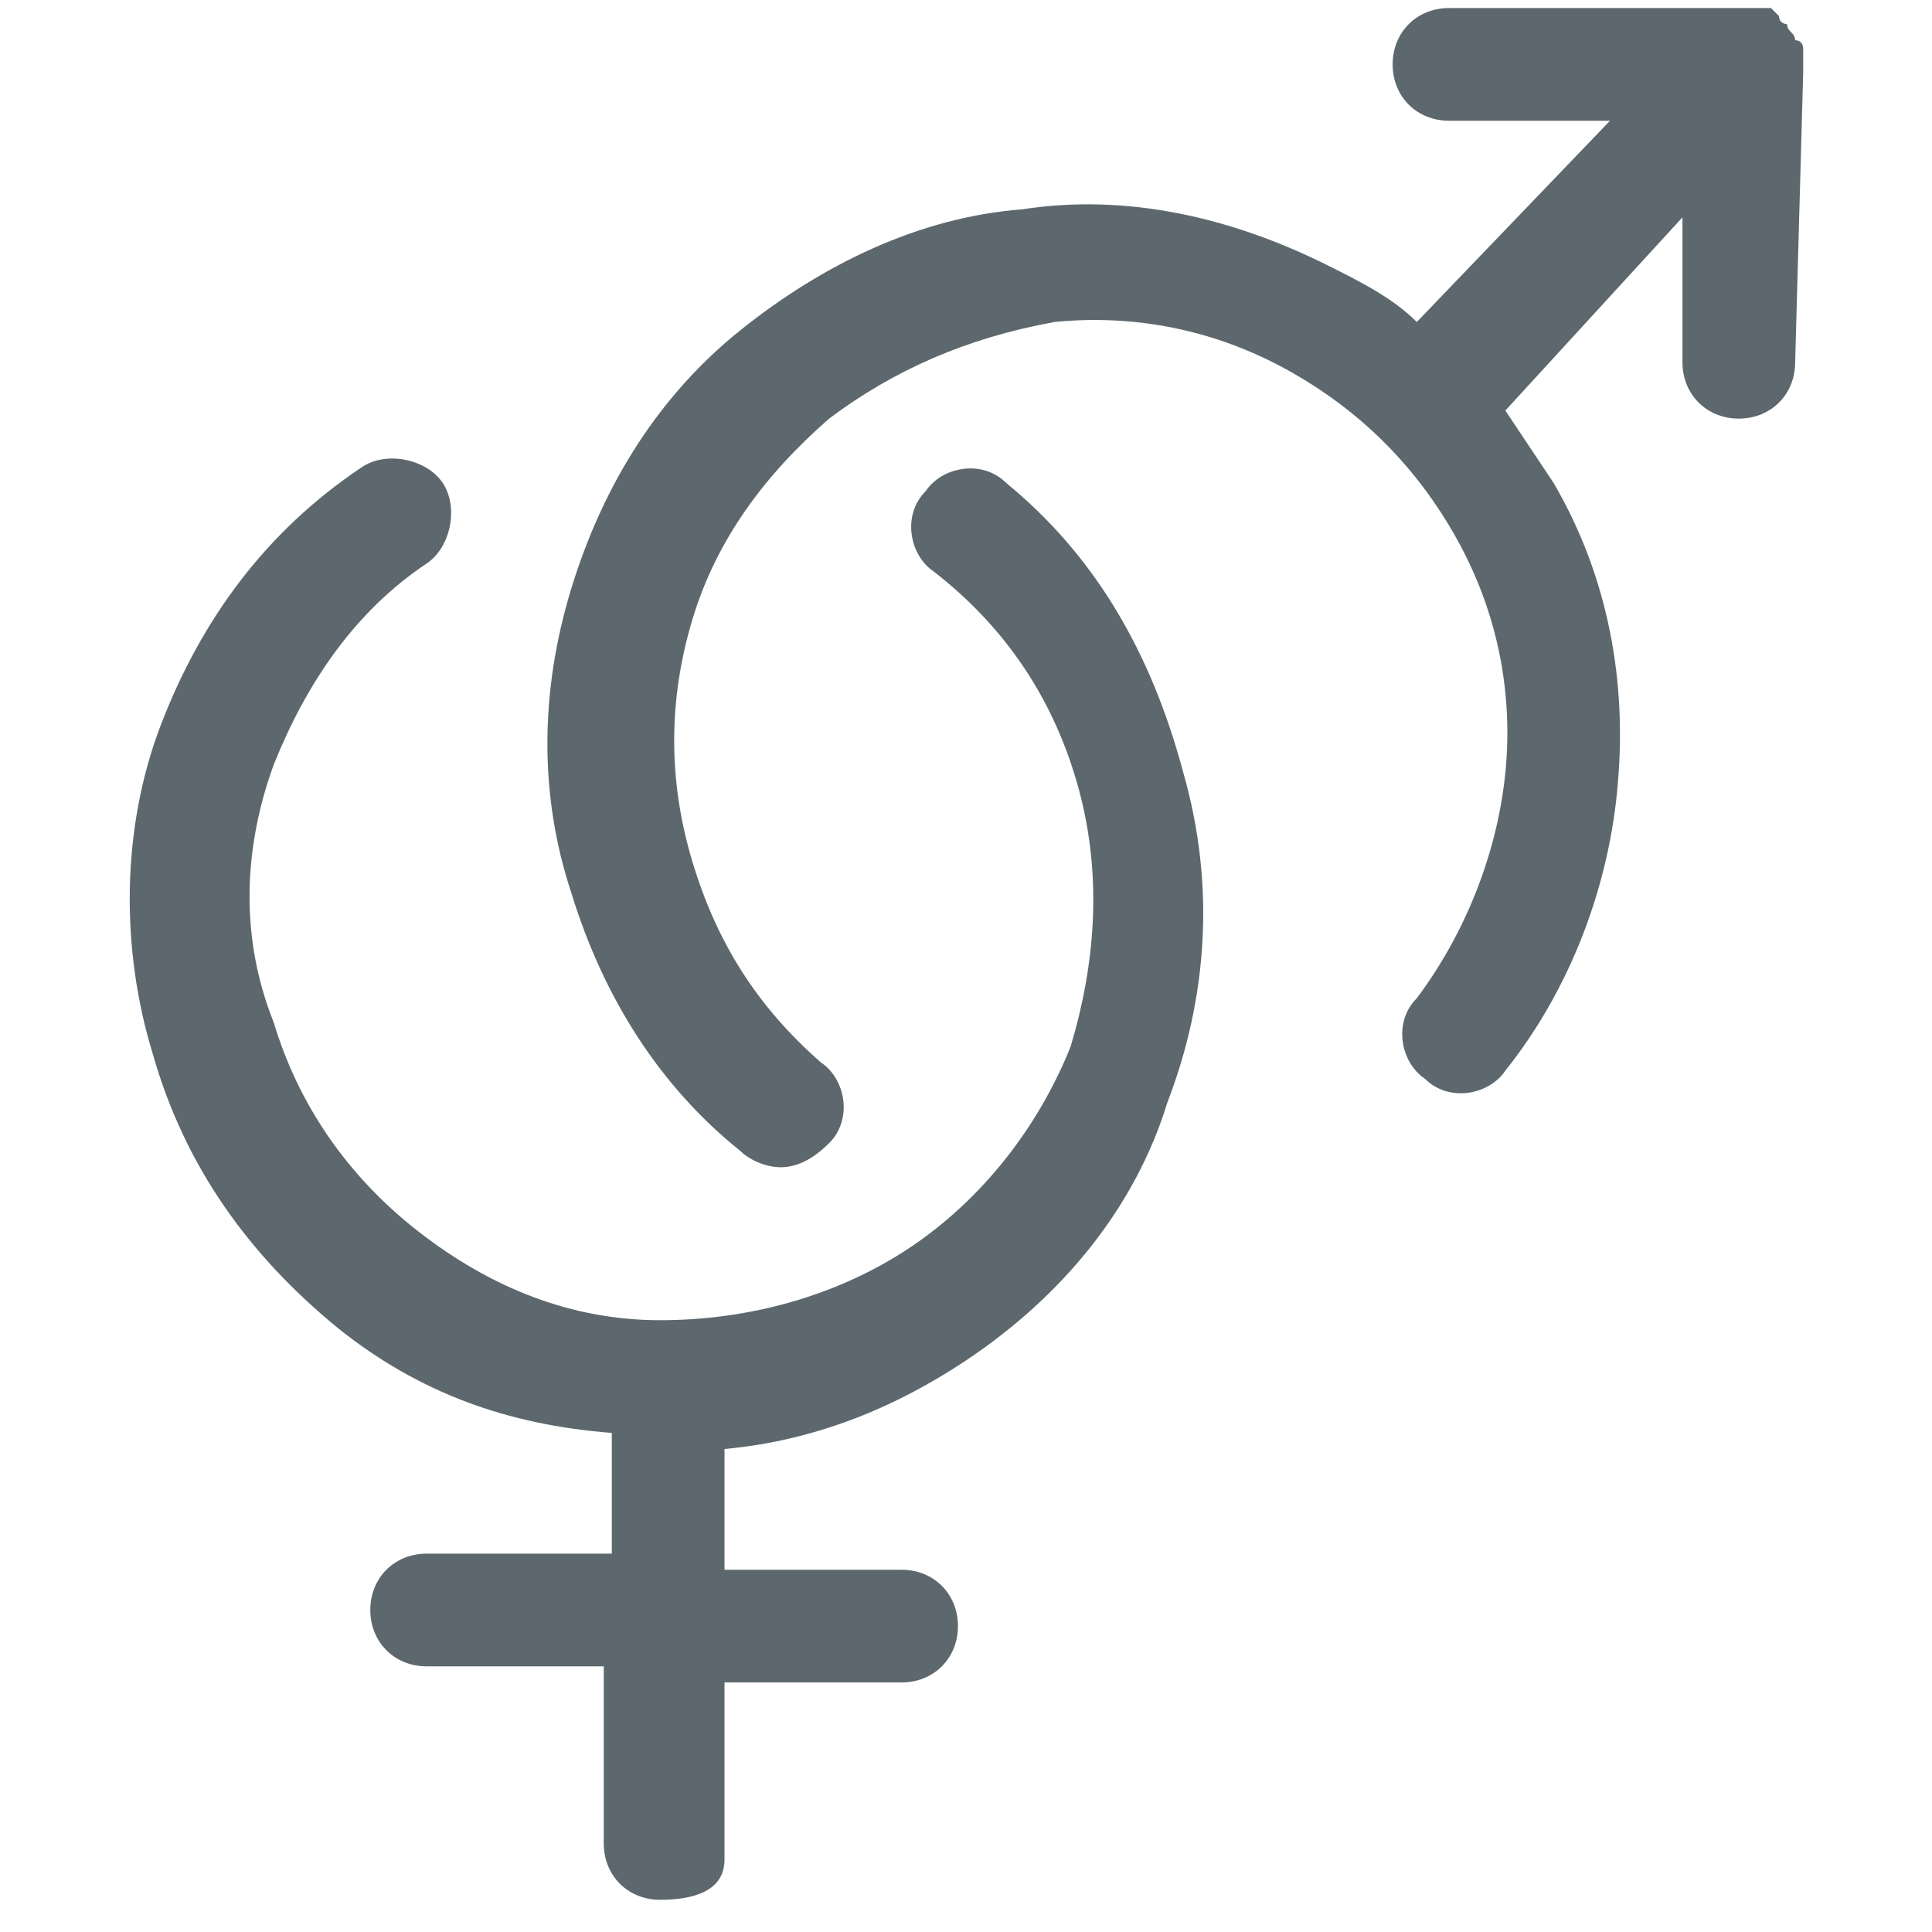
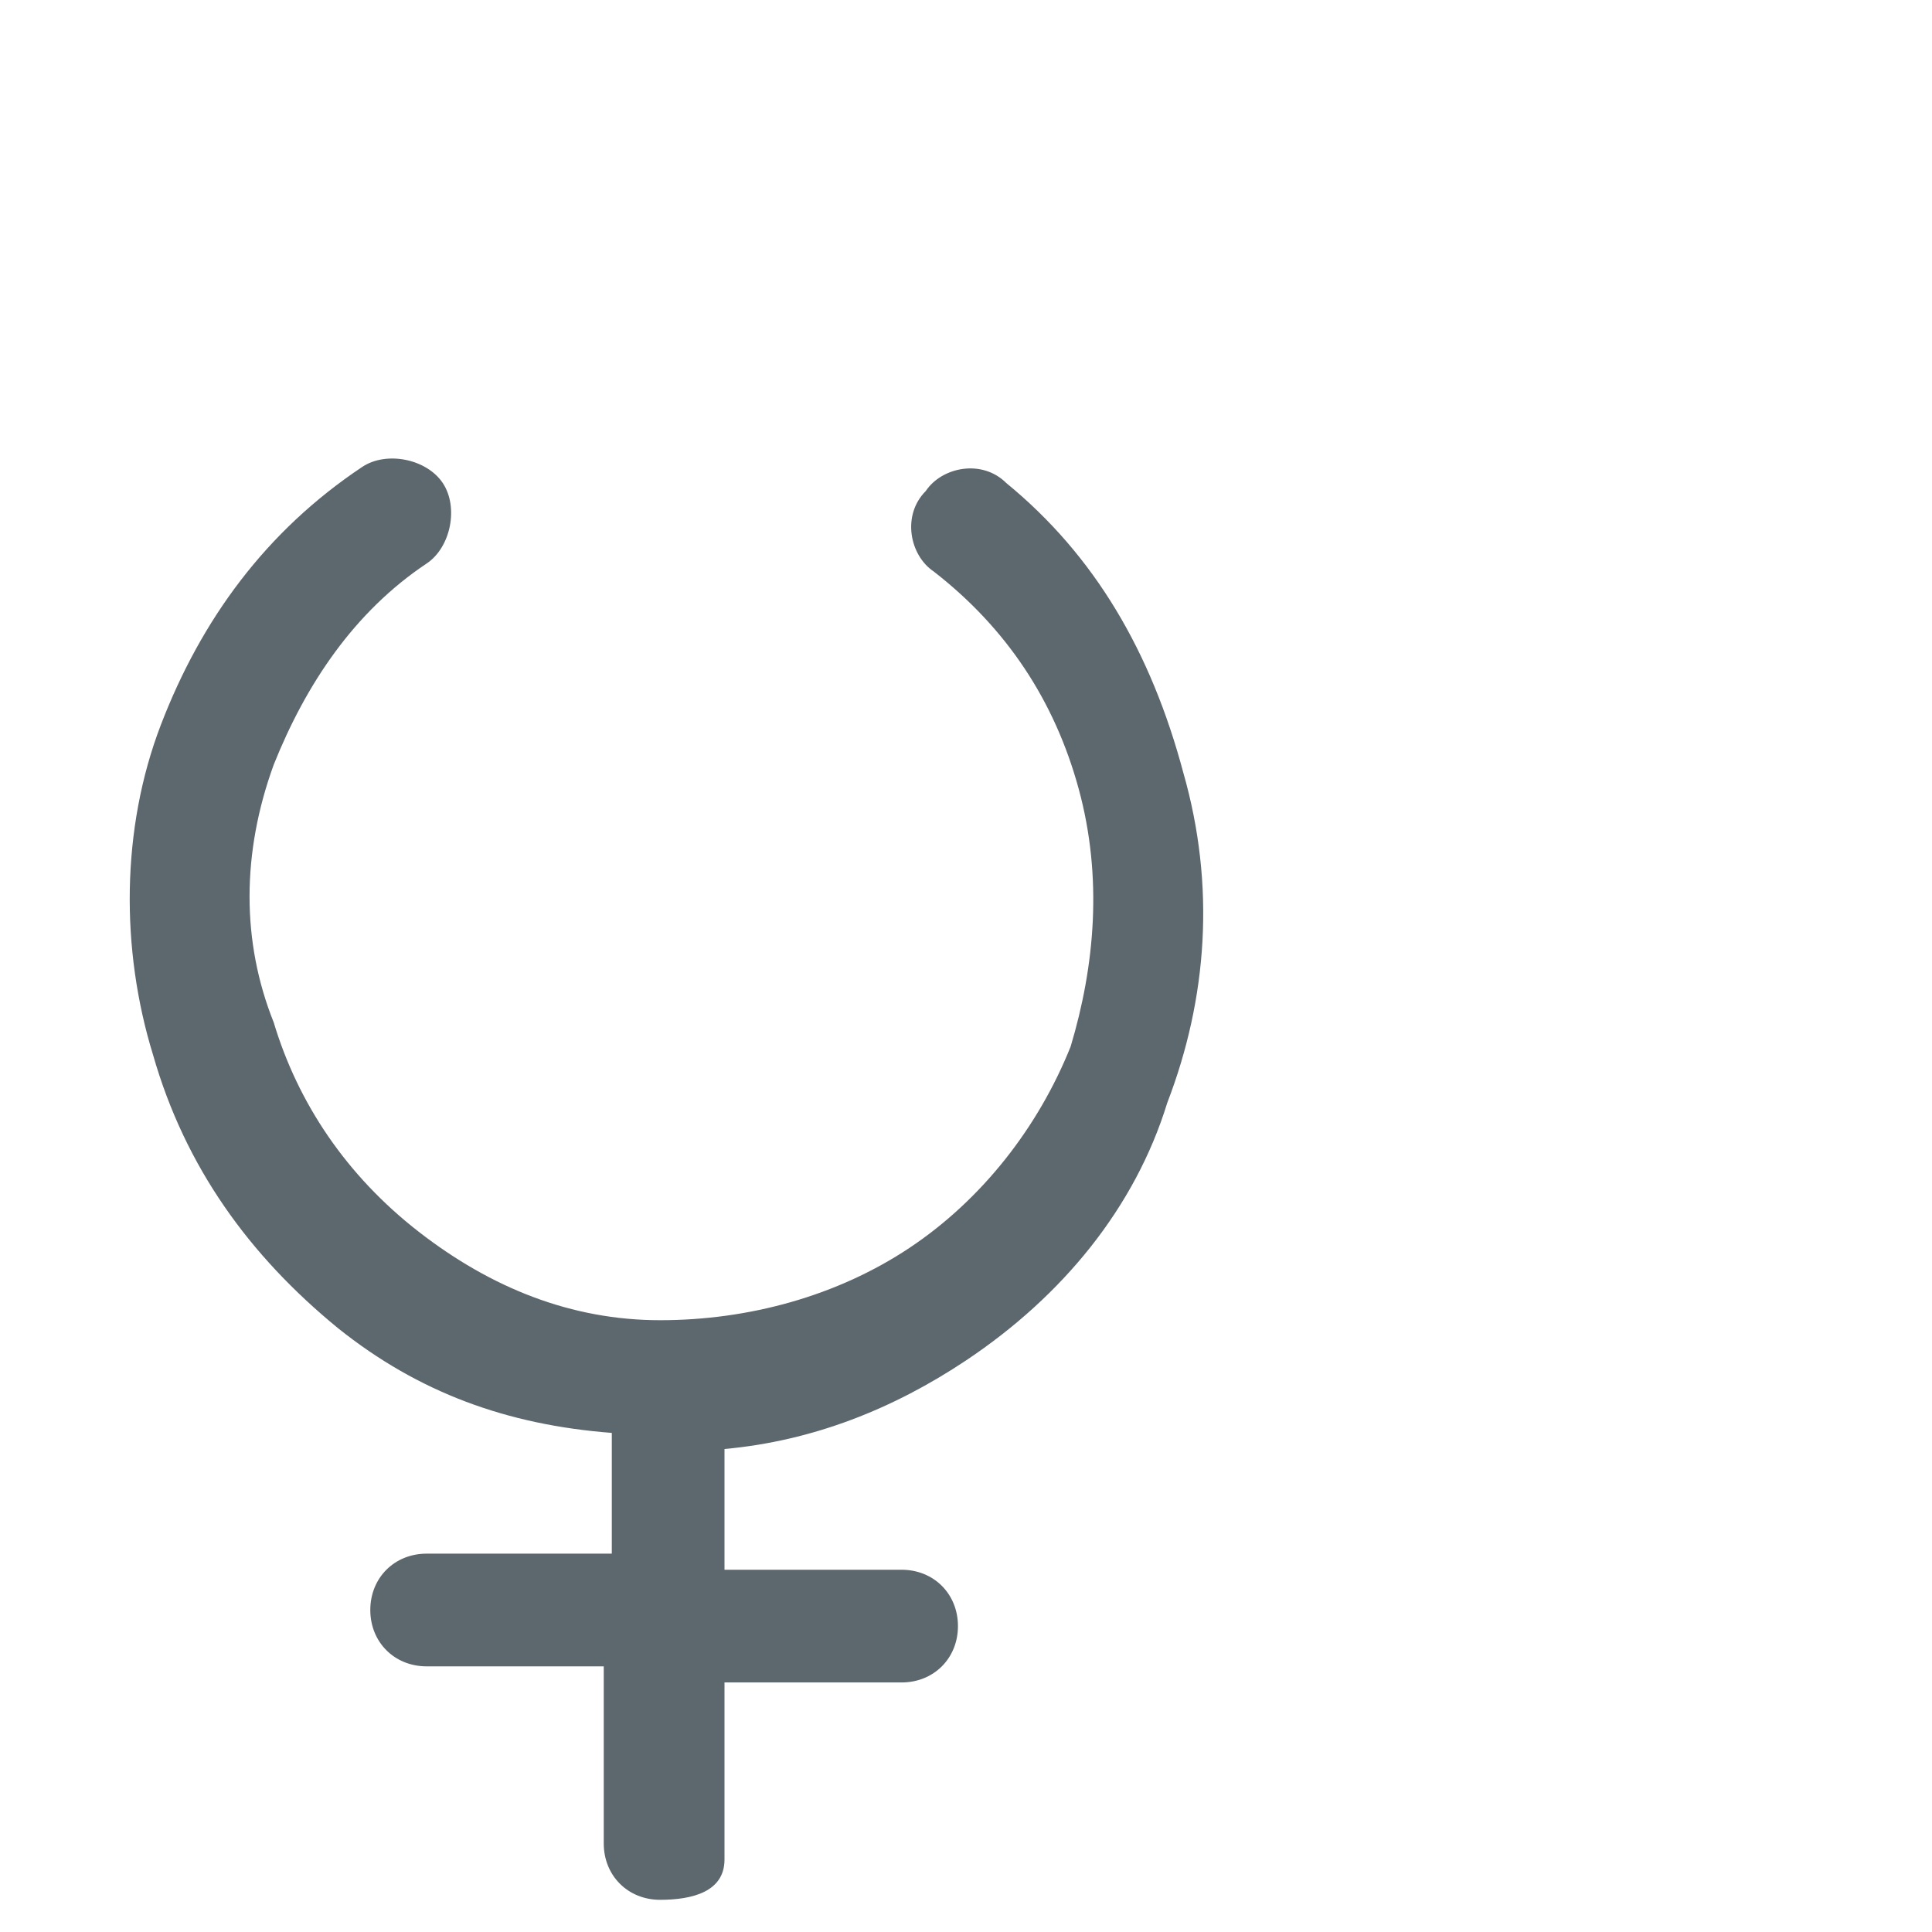
<svg xmlns="http://www.w3.org/2000/svg" version="1.1" id="Layer_1" x="0px" y="0px" viewBox="0 0 24 24" style="enable-background:new 0 0 24 24;" xml:space="preserve">
  <style type="text/css"> .st0{fill:#5D686E;} </style>
  <g>
    <path class="st0" d="M12.5,6c-0.3-0.3-0.8-0.2-1,0.1c-0.3,0.3-0.2,0.8,0.1,1c0.9,0.7,1.5,1.6,1.8,2.7c0.3,1.1,0.2,2.2-0.1,3.2 c-0.4,1-1.1,1.9-2,2.5c-0.9,0.6-2,0.9-3.1,0.9c-1.1,0-2.1-0.4-3-1.1c-0.9-0.7-1.5-1.6-1.8-2.6C3,11.7,3,10.6,3.4,9.5 c0.4-1,1-1.9,1.9-2.5c0.3-0.2,0.4-0.7,0.2-1c-0.2-0.3-0.7-0.4-1-0.2C3.3,6.6,2.5,7.7,2,9s-0.5,2.8-0.1,4.1c0.4,1.4,1.2,2.5,2.3,3.4 c1,0.8,2.1,1.2,3.4,1.3v1.5H5.3c-0.4,0-0.7,0.3-0.7,0.7c0,0.4,0.3,0.7,0.7,0.7h2.2v2.2c0,0.4,0.3,0.7,0.7,0.7S9,23.5,9,23.1v-2.2 h2.2c0.4,0,0.7-0.3,0.7-0.7c0-0.4-0.3-0.7-0.7-0.7H9v-1.5c1.1-0.1,2.1-0.5,3-1.1c1.2-0.8,2.1-1.9,2.5-3.2c0.5-1.3,0.6-2.7,0.2-4.1 C14.3,8.1,13.6,6.9,12.5,6z" />
-     <path class="st0" d="M22.4,0.9c0-0.1,0-0.1,0-0.2c0,0,0-0.1,0-0.1c0,0,0-0.1-0.1-0.1c0-0.1-0.1-0.1-0.1-0.2c0,0,0,0,0,0 c0,0-0.1,0-0.1-0.1c0,0-0.1-0.1-0.1-0.1c-0.1,0-0.1,0-0.2,0c0,0-0.1,0-0.1,0h-3.7c-0.4,0-0.7,0.3-0.7,0.7s0.3,0.7,0.7,0.7h2L17.6,4 c-0.3-0.3-0.7-0.5-1.1-0.7c-1.2-0.6-2.5-0.9-3.8-0.7c-1.3,0.1-2.5,0.7-3.5,1.5C8.2,4.9,7.5,6,7.1,7.3c-0.4,1.3-0.4,2.6,0,3.8 c0.4,1.3,1.1,2.4,2.1,3.2c0.1,0.1,0.3,0.2,0.5,0.2c0.2,0,0.4-0.1,0.6-0.3c0.3-0.3,0.2-0.8-0.1-1c-0.8-0.7-1.3-1.5-1.6-2.5 c-0.3-1-0.3-2,0-3c0.3-1,0.9-1.8,1.7-2.5c0.8-0.6,1.7-1,2.8-1.2c1-0.1,2,0.1,2.9,0.6c0.9,0.5,1.6,1.2,2.1,2.1 c0.5,0.9,0.7,1.9,0.6,2.9c-0.1,1-0.5,2-1.1,2.8c-0.3,0.3-0.2,0.8,0.1,1c0.3,0.3,0.8,0.2,1-0.1c0.8-1,1.3-2.3,1.4-3.6 C20.2,8.5,20,7.2,19.3,6c-0.2-0.3-0.4-0.6-0.6-0.9l2.2-2.4v1.8c0,0.4,0.3,0.7,0.7,0.7c0.4,0,0.7-0.3,0.7-0.7L22.4,0.9 C22.4,0.9,22.4,0.9,22.4,0.9z" />
  </g>
</svg>